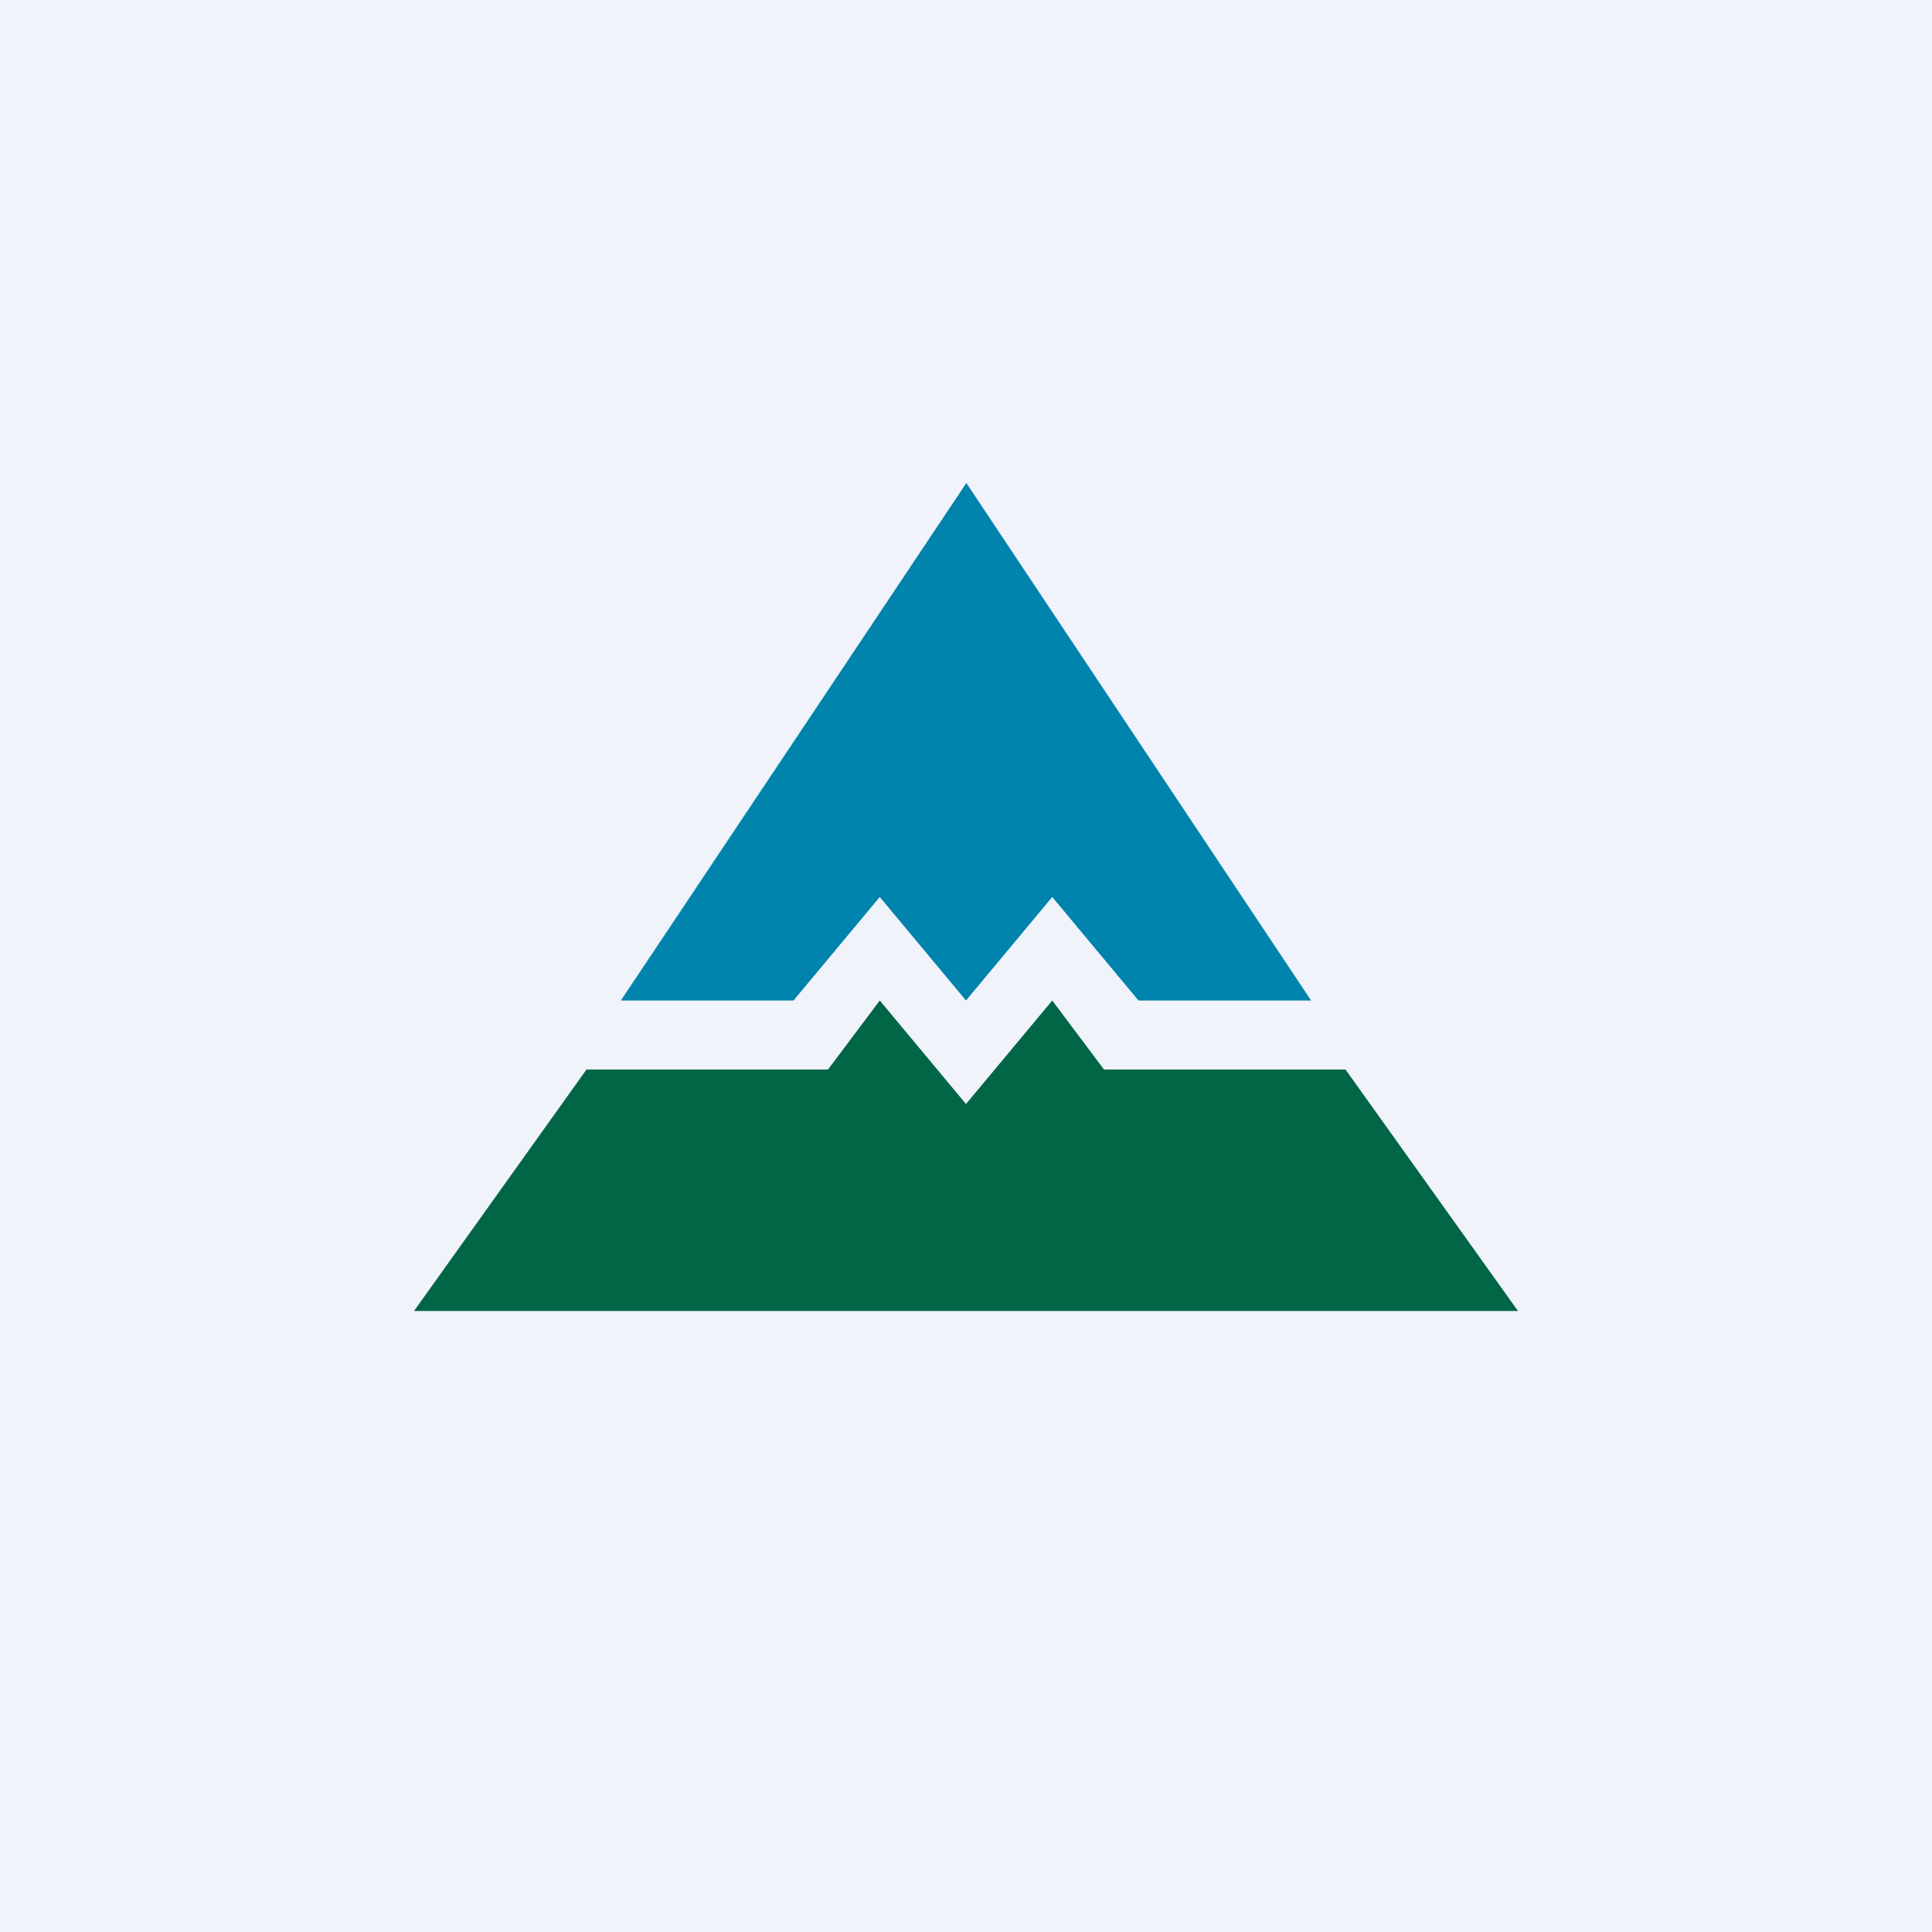
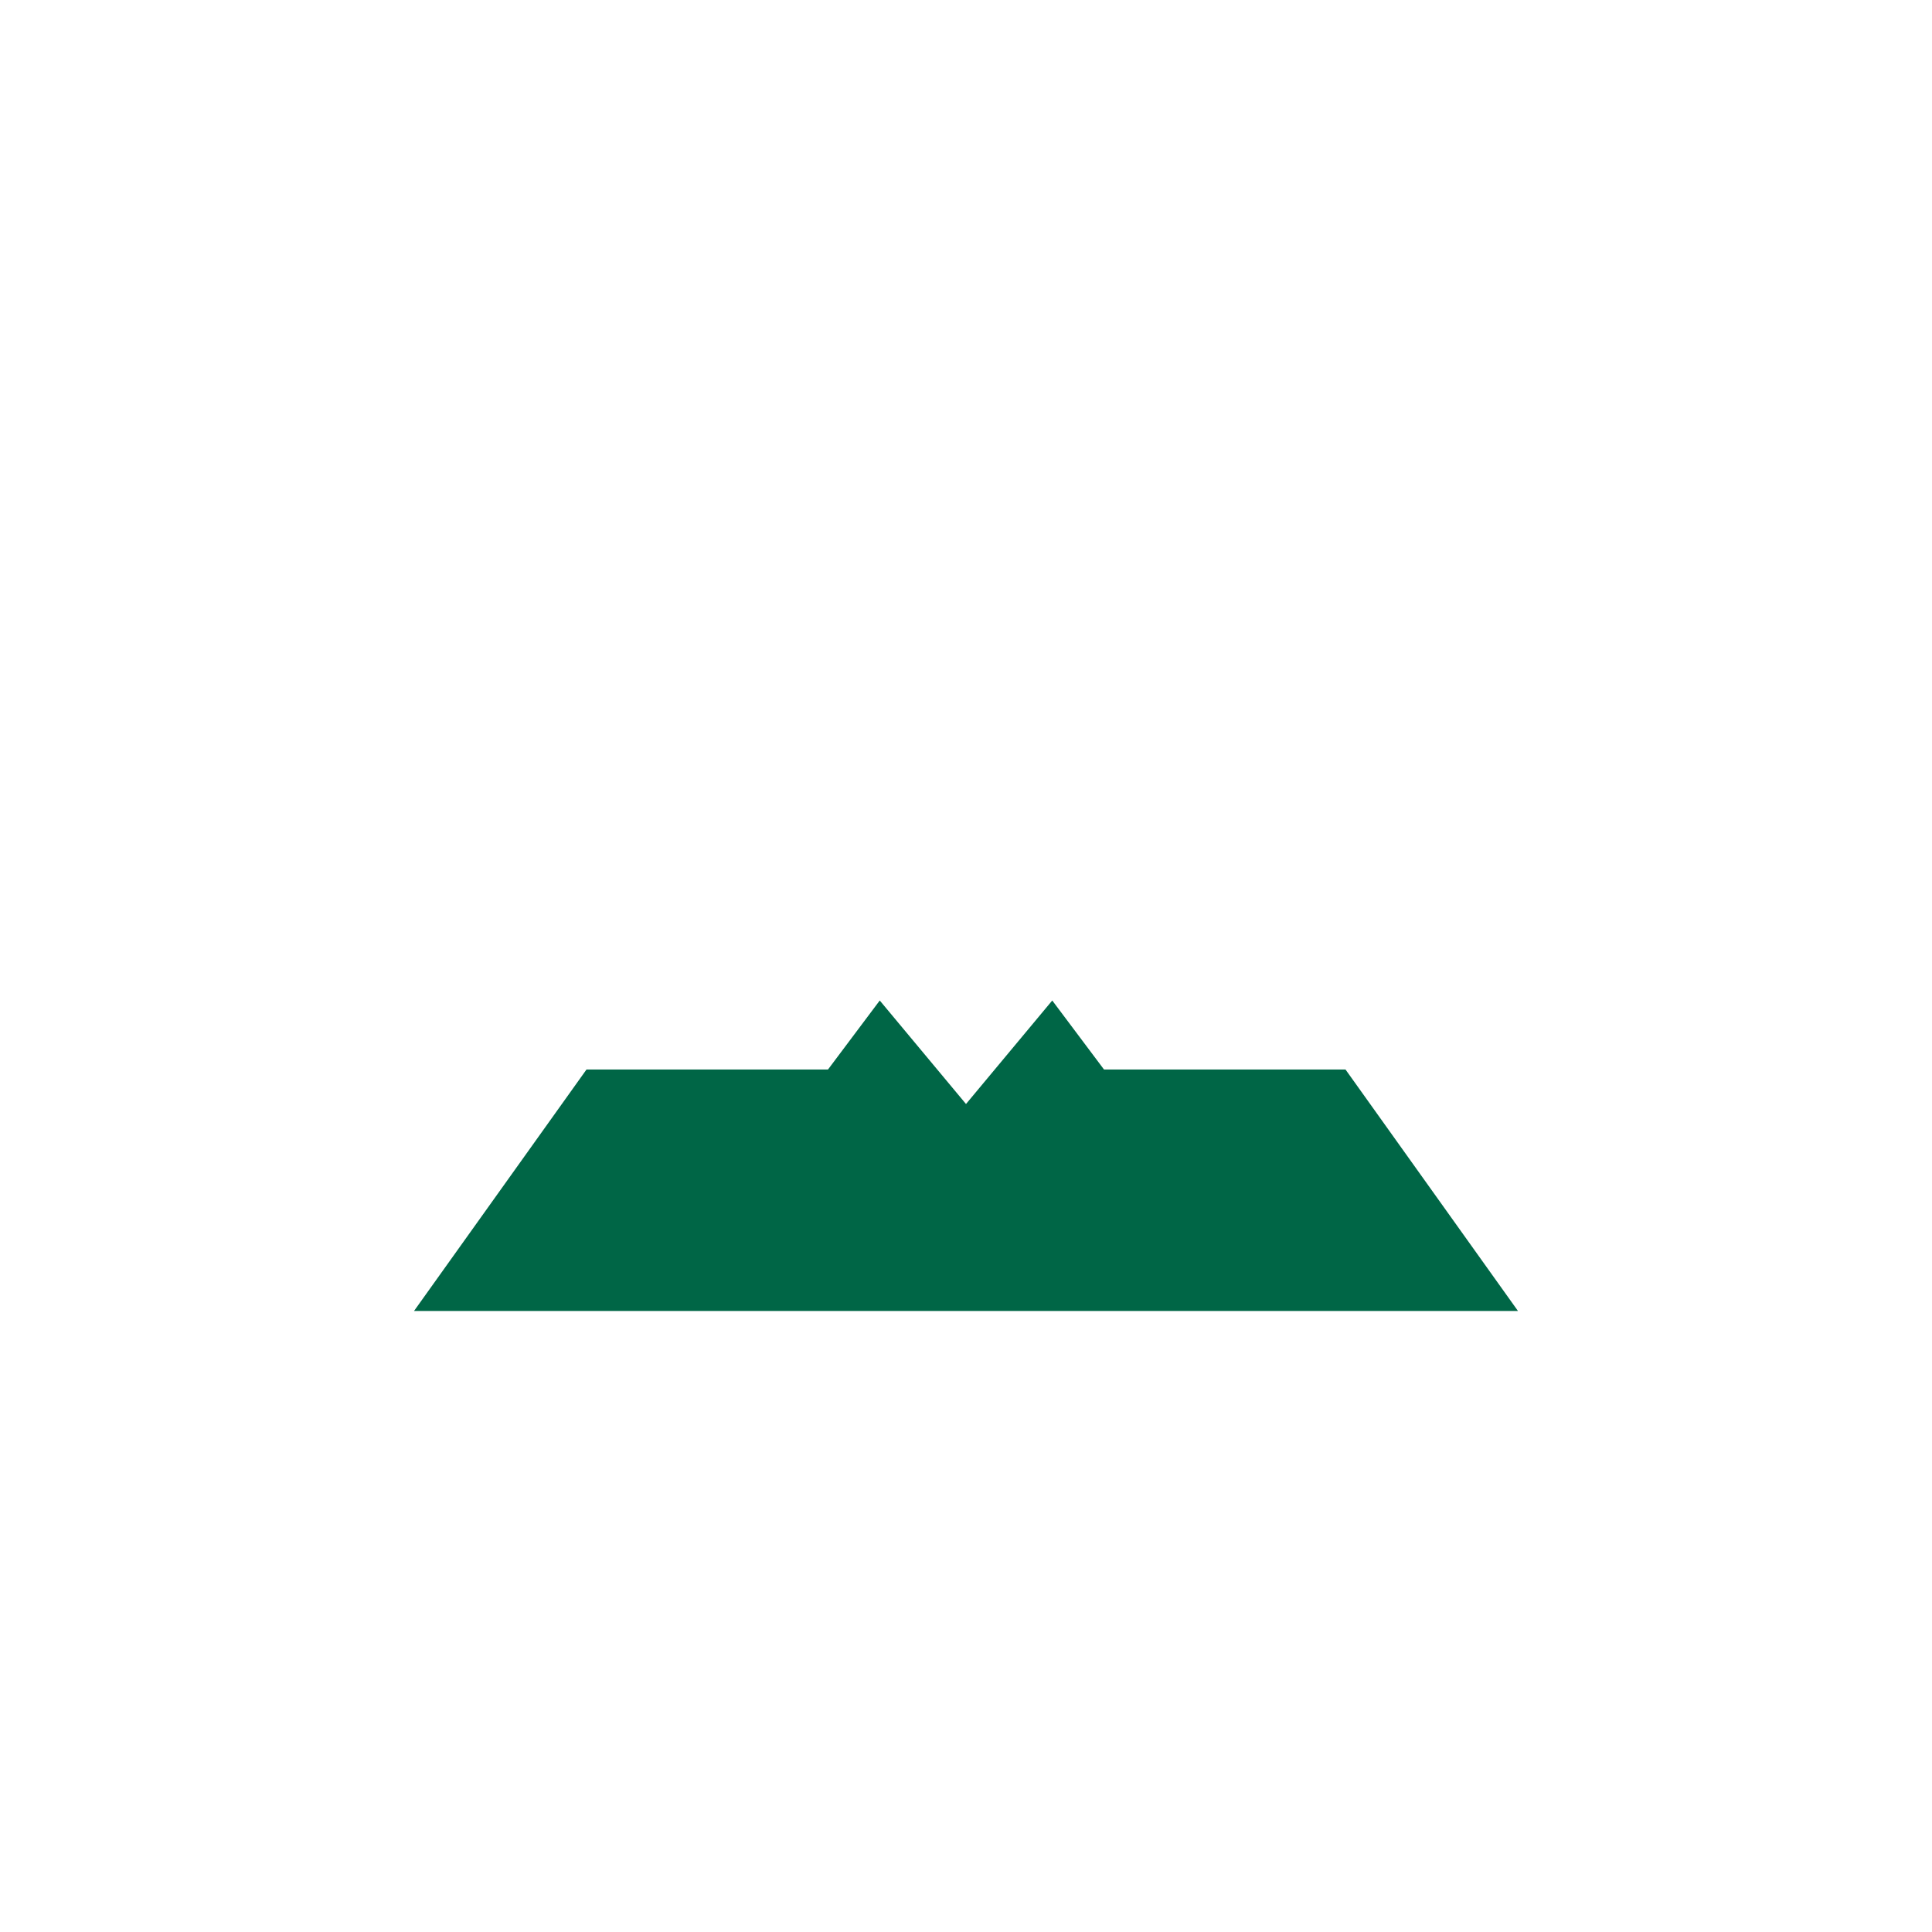
<svg xmlns="http://www.w3.org/2000/svg" width="56" height="56">
-   <path fill="#F0F3FA" d="M0 0h56v56H0z" />
  <path d="M39 31h-7l-1.5-2-2.5 3-2.5-3-1.5 2h-7l-5 7h32l-5-7z" fill="#006646" />
-   <path d="M23 29l2.5-3 2.5 3 2.5-3 2.5 3h5.003L28.01 14 17.996 29H23z" fill="#0083AD" />
</svg>